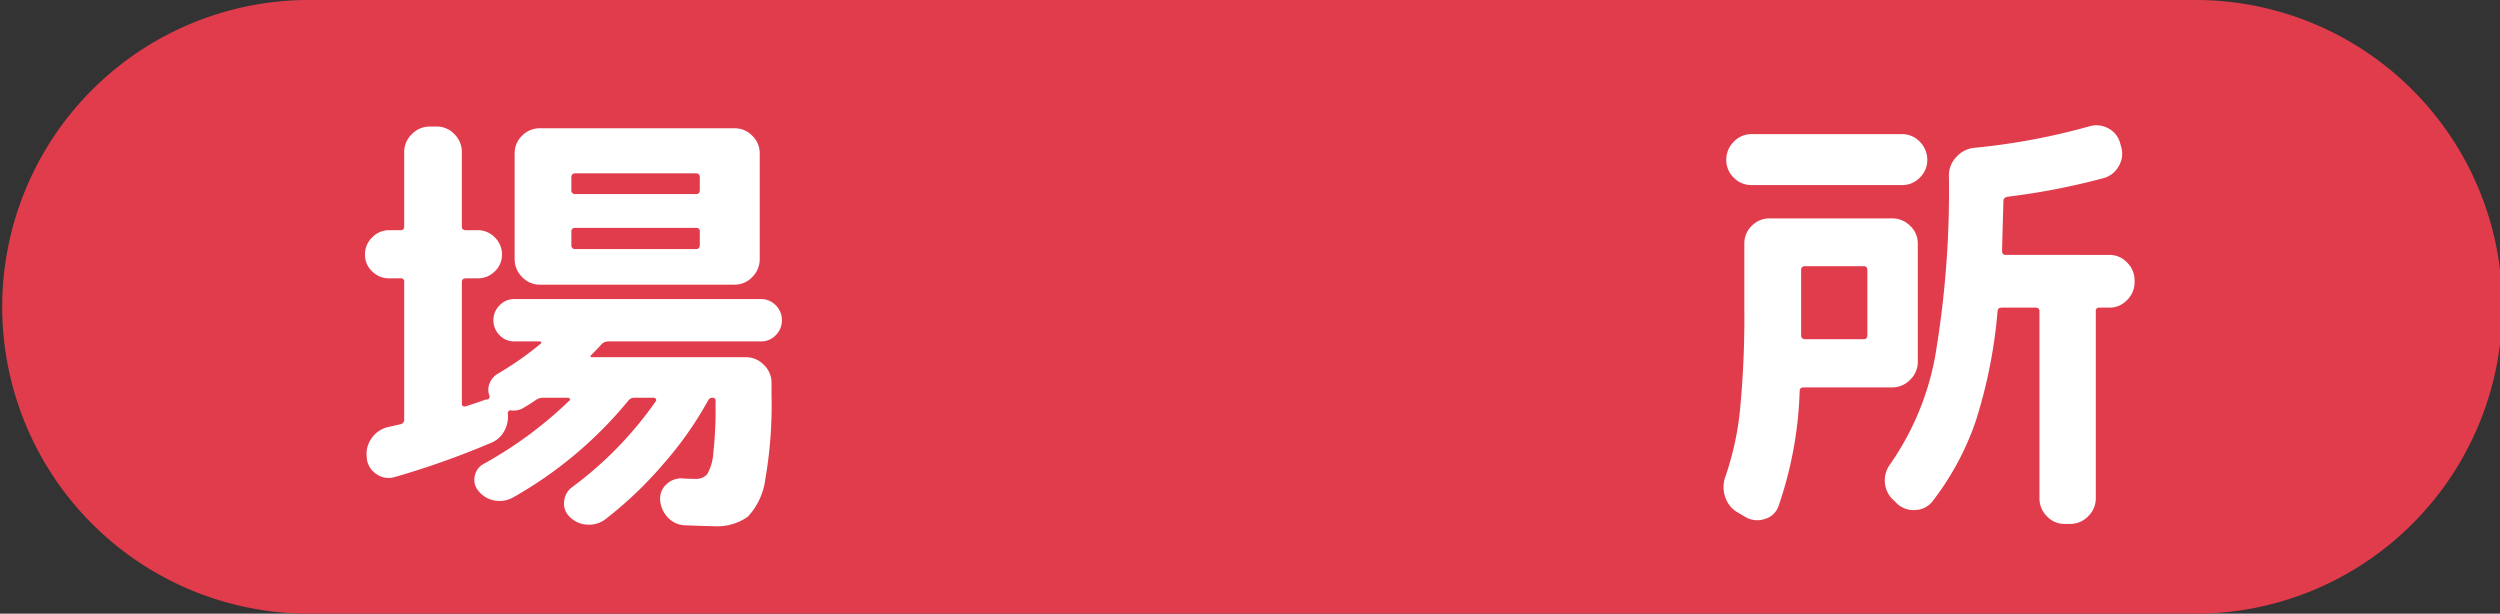
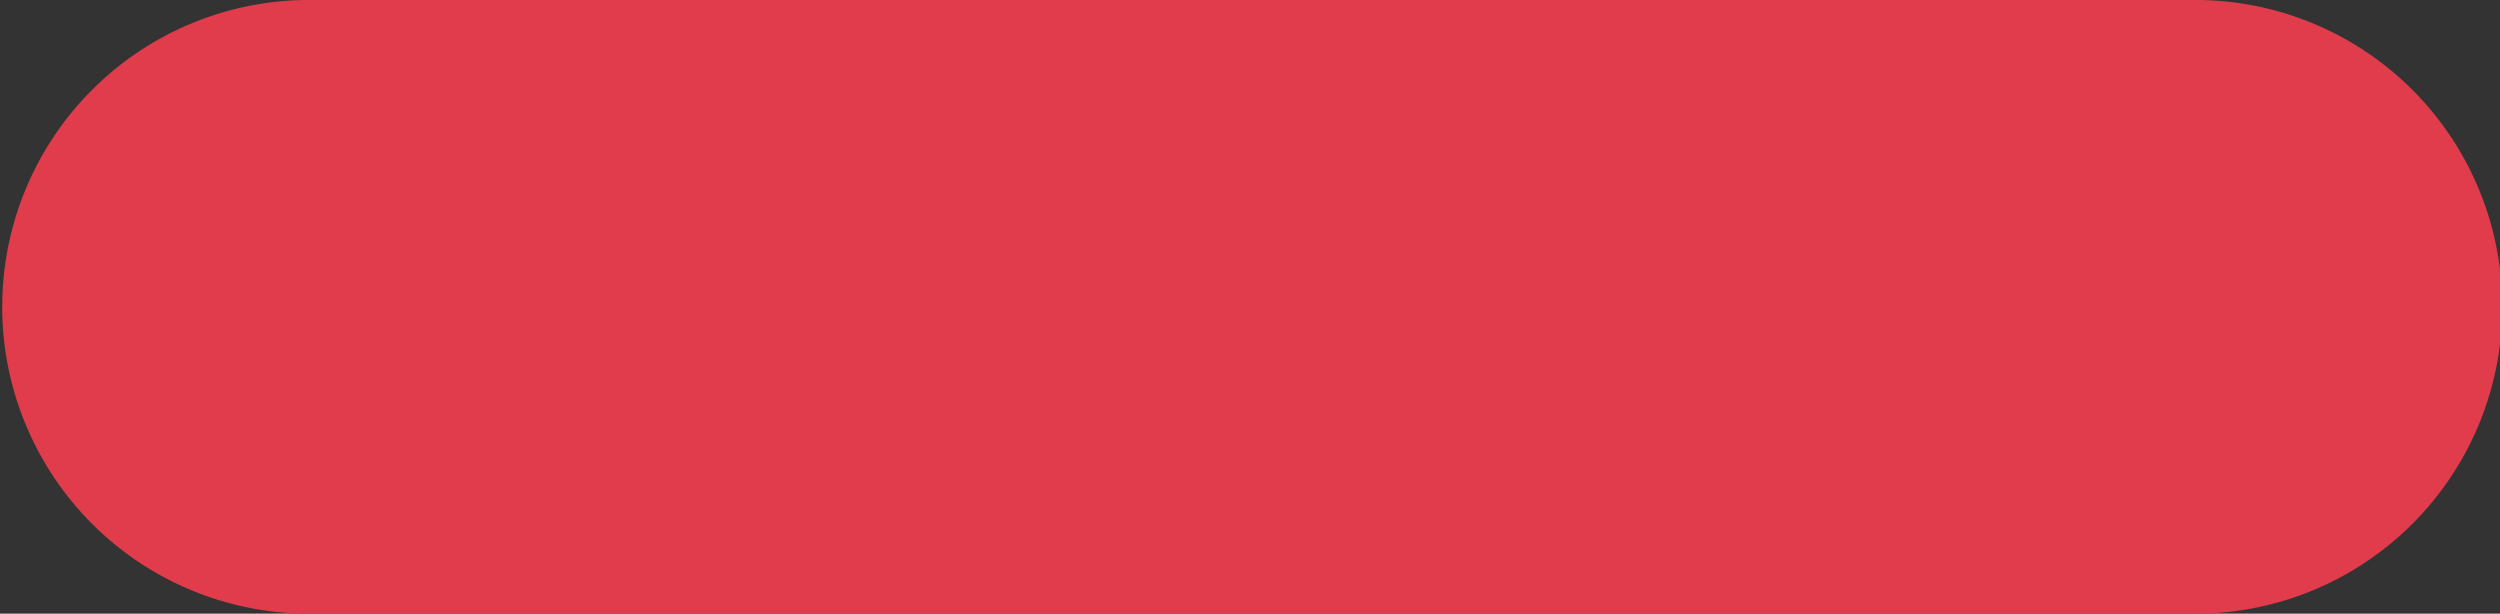
<svg xmlns="http://www.w3.org/2000/svg" width="144.247" height="35.409" viewBox="0 0 144.247 35.409">
  <rect x="0" y="0" width="144.247" height="35.409" fill="#333333" stroke="none" />
  <g>
    <path fill="#e13c4c" d="M126.541 35.409H17.7A17.705 17.705 0 0 1 17.7 0h108.841a17.705 17.705 0 1 1 0 35.409" />
-     <path fill="#fff" d="M22.463 16.06a1.37 1.37 0 0 1-.988-.4 1.3 1.3 0 0 1-.416-.975 1.35 1.35 0 0 1 .416-.988 1.35 1.35 0 0 1 .988-.416h.65a.184.184 0 0 0 .208-.208v-4.29a1.42 1.42 0 0 1 .442-1.04 1.42 1.42 0 0 1 1.04-.442h.39a1.38 1.38 0 0 1 1.027.442 1.44 1.44 0 0 1 .429 1.04v4.29q0 .208.234.208h.676a1.35 1.35 0 0 1 .988.416 1.35 1.35 0 0 1 .416.988 1.3 1.3 0 0 1-.416.975 1.37 1.37 0 0 1-.988.4h-.676q-.234 0-.234.208v7.02q0 .208.234.156.78-.26 1.144-.39h.078a.167.167 0 0 0 .13-.234.96.96 0 0 1 .026-.728 1.1 1.1 0 0 1 .494-.546 19 19 0 0 0 2.444-1.716.05.05 0 0 0 .026-.078.08.08 0 0 0-.078-.052h-1.456a1.16 1.16 0 0 1-.871-.364 1.2 1.2 0 0 1-.351-.858 1.2 1.2 0 0 1 .354-.858 1.16 1.16 0 0 1 .871-.364h14.2a1.16 1.16 0 0 1 .871.364 1.2 1.2 0 0 1 .351.858 1.2 1.2 0 0 1-.351.858 1.16 1.16 0 0 1-.871.364h-8.788a.53.53 0 0 0-.39.156q-.182.208-.6.624-.13.13.078.13h8.84a1.42 1.42 0 0 1 1.04.442 1.42 1.42 0 0 1 .442 1.04v.65a25 25 0 0 1-.356 4.888 3.88 3.88 0 0 1-1.014 2.184 3.08 3.08 0 0 1-1.989.546q-.338 0-1.638-.052a1.4 1.4 0 0 1-.975-.442 1.6 1.6 0 0 1-.455-1.014 1.12 1.12 0 0 1 .364-.91 1.23 1.23 0 0 1 .936-.338q.286.026.728.026a.83.83 0 0 0 .689-.273 2.8 2.8 0 0 0 .351-1.222 23 23 0 0 0 .13-2.847v-.182q0-.156-.182-.156a.26.26 0 0 0-.234.13 20.6 20.6 0 0 1-2.574 3.666 22.6 22.6 0 0 1-3.38 3.224 1.57 1.57 0 0 1-1.053.3 1.52 1.52 0 0 1-1-.455 1.05 1.05 0 0 1-.313-.885 1.14 1.14 0 0 1 .472-.832 21.3 21.3 0 0 0 4.81-4.94.1.1 0 0 0 .013-.13.125.125 0 0 0-.123-.078h-1.118a.42.42 0 0 0-.364.182 23.6 23.6 0 0 1-6.628 5.564 1.58 1.58 0 0 1-1.079.182 1.52 1.52 0 0 1-.923-.546.96.96 0 0 1-.221-.845 1 1 0 0 1 .507-.715 23.5 23.5 0 0 0 4.966-3.666q.052-.026.013-.091a.11.11 0 0 0-.091-.065h-1.456a.8.8 0 0 0-.416.13 8 8 0 0 1-.65.416 1.1 1.1 0 0 1-.78.182.16.16 0 0 0-.182.182 1.7 1.7 0 0 1-.208 1.014 1.5 1.5 0 0 1-.754.676 49 49 0 0 1-5.564 1.976 1.22 1.22 0 0 1-1.052-.169 1.24 1.24 0 0 1-.559-.9v-.052a1.55 1.55 0 0 1 .286-1.131 1.56 1.56 0 0 1 .962-.637q.1-.026.338-.078t.338-.078a.267.267 0 0 0 .234-.286v-7.93a.184.184 0 0 0-.208-.208Zm8.684-8.658h11.232a1.4 1.4 0 0 1 1.027.429 1.4 1.4 0 0 1 .429 1.027v6.084a1.44 1.44 0 0 1-.429 1.04 1.38 1.38 0 0 1-1.027.442H31.147a1.38 1.38 0 0 1-1.024-.442 1.44 1.44 0 0 1-.429-1.04V8.858a1.4 1.4 0 0 1 .429-1.027 1.4 1.4 0 0 1 1.024-.429m9.23 6.734v-.78a.184.184 0 0 0-.208-.208h-6.968q-.234 0-.234.208v.78a.207.207 0 0 0 .234.234h6.968q.208 0 .208-.234m0-3.172v-.728q0-.234-.208-.234h-6.968a.207.207 0 0 0-.234.234v.728a.207.207 0 0 0 .234.234h6.968q.208 0 .208-.234m60.684-.286a1.4 1.4 0 0 1-1.027-.429 1.4 1.4 0 0 1-.429-1.027 1.44 1.44 0 0 1 .429-1.04 1.38 1.38 0 0 1 1.027-.442h8.684a1.38 1.38 0 0 1 1.027.442 1.44 1.44 0 0 1 .429 1.04 1.4 1.4 0 0 1-.429 1.027 1.4 1.4 0 0 1-1.027.429Zm-.78 18.9a1.58 1.58 0 0 1-.741-.91 1.75 1.75 0 0 1 .013-1.168 17 17 0 0 0 .845-3.861 56 56 0 0 0 .247-5.941v-3.64a1.4 1.4 0 0 1 .429-1.027 1.4 1.4 0 0 1 1.027-.429h7.072a1.44 1.44 0 0 1 1.04.429 1.38 1.38 0 0 1 .442 1.027v6.812a1.42 1.42 0 0 1-.442 1.04 1.42 1.42 0 0 1-1.04.442h-5.1q-.234 0-.234.208a22.4 22.4 0 0 1-1.216 6.63 1.17 1.17 0 0 1-.793.754 1.36 1.36 0 0 1-1.1-.1Zm3.642-10.32v.078a.207.207 0 0 0 .234.234h3.38q.208 0 .208-.234v-3.744q0-.234-.208-.234h-3.38a.207.207 0 0 0-.234.234Zm17.784-4.55a1.38 1.38 0 0 1 1.027.442 1.44 1.44 0 0 1 .429 1.04v.078a1.44 1.44 0 0 1-.429 1.04 1.38 1.38 0 0 1-1.027.442h-.574a.184.184 0 0 0-.208.208v10.79a1.42 1.42 0 0 1-.442 1.04 1.42 1.42 0 0 1-1.04.442h-.312a1.38 1.38 0 0 1-1.027-.442 1.44 1.44 0 0 1-.429-1.04v-10.79q0-.208-.234-.208h-1.924q-.26 0-.26.208a28.7 28.7 0 0 1-1.261 6.344 16 16 0 0 1-2.457 4.576 1.3 1.3 0 0 1-.988.546 1.4 1.4 0 0 1-1.092-.364l-.182-.182a1.5 1.5 0 0 1-.52-1.014 1.56 1.56 0 0 1 .312-1.092 15.9 15.9 0 0 0 2.574-6.136 57 57 0 0 0 .806-10.5 1.54 1.54 0 0 1 .442-1.092 1.6 1.6 0 0 1 1.066-.52 38 38 0 0 0 6.552-1.222 1.43 1.43 0 0 1 1.131.1 1.34 1.34 0 0 1 .689.858l.052.182a1.4 1.4 0 0 1-.13 1.144 1.43 1.43 0 0 1-.91.7 40 40 0 0 1-5.512 1.066q-.234.052-.234.234-.078 2.756-.078 2.886 0 .234.208.234Z" />
  </g>
</svg>